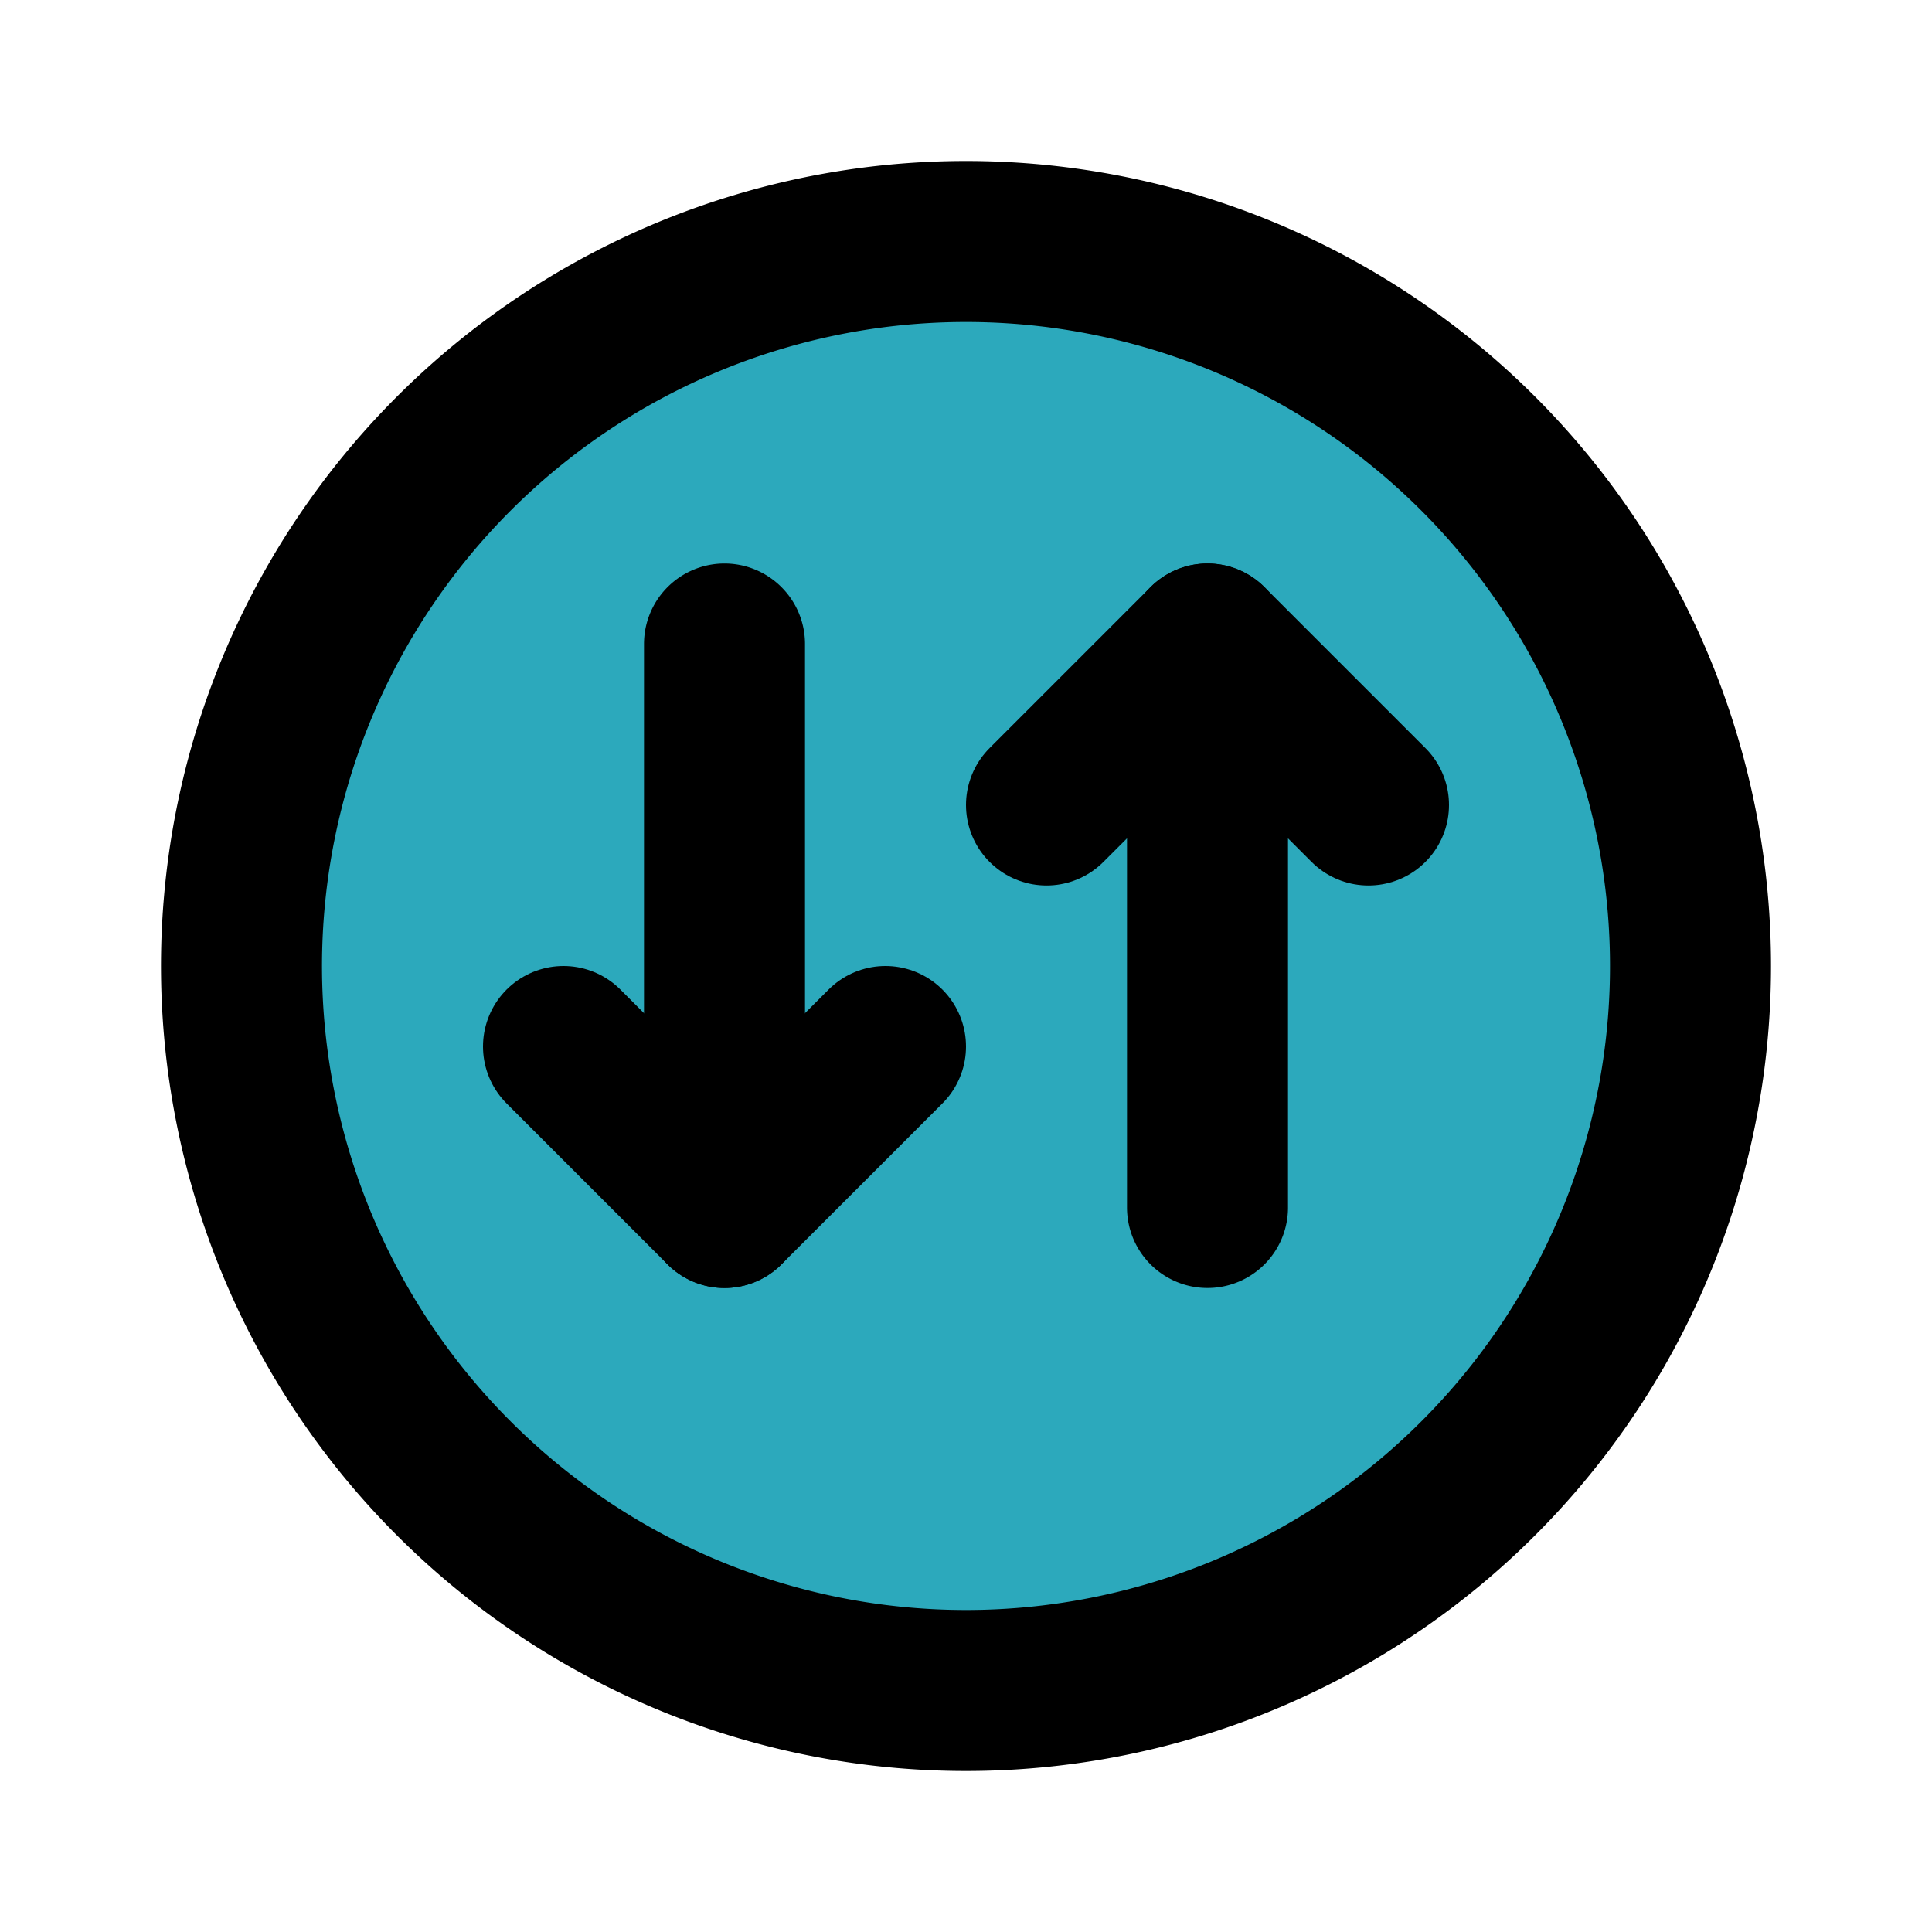
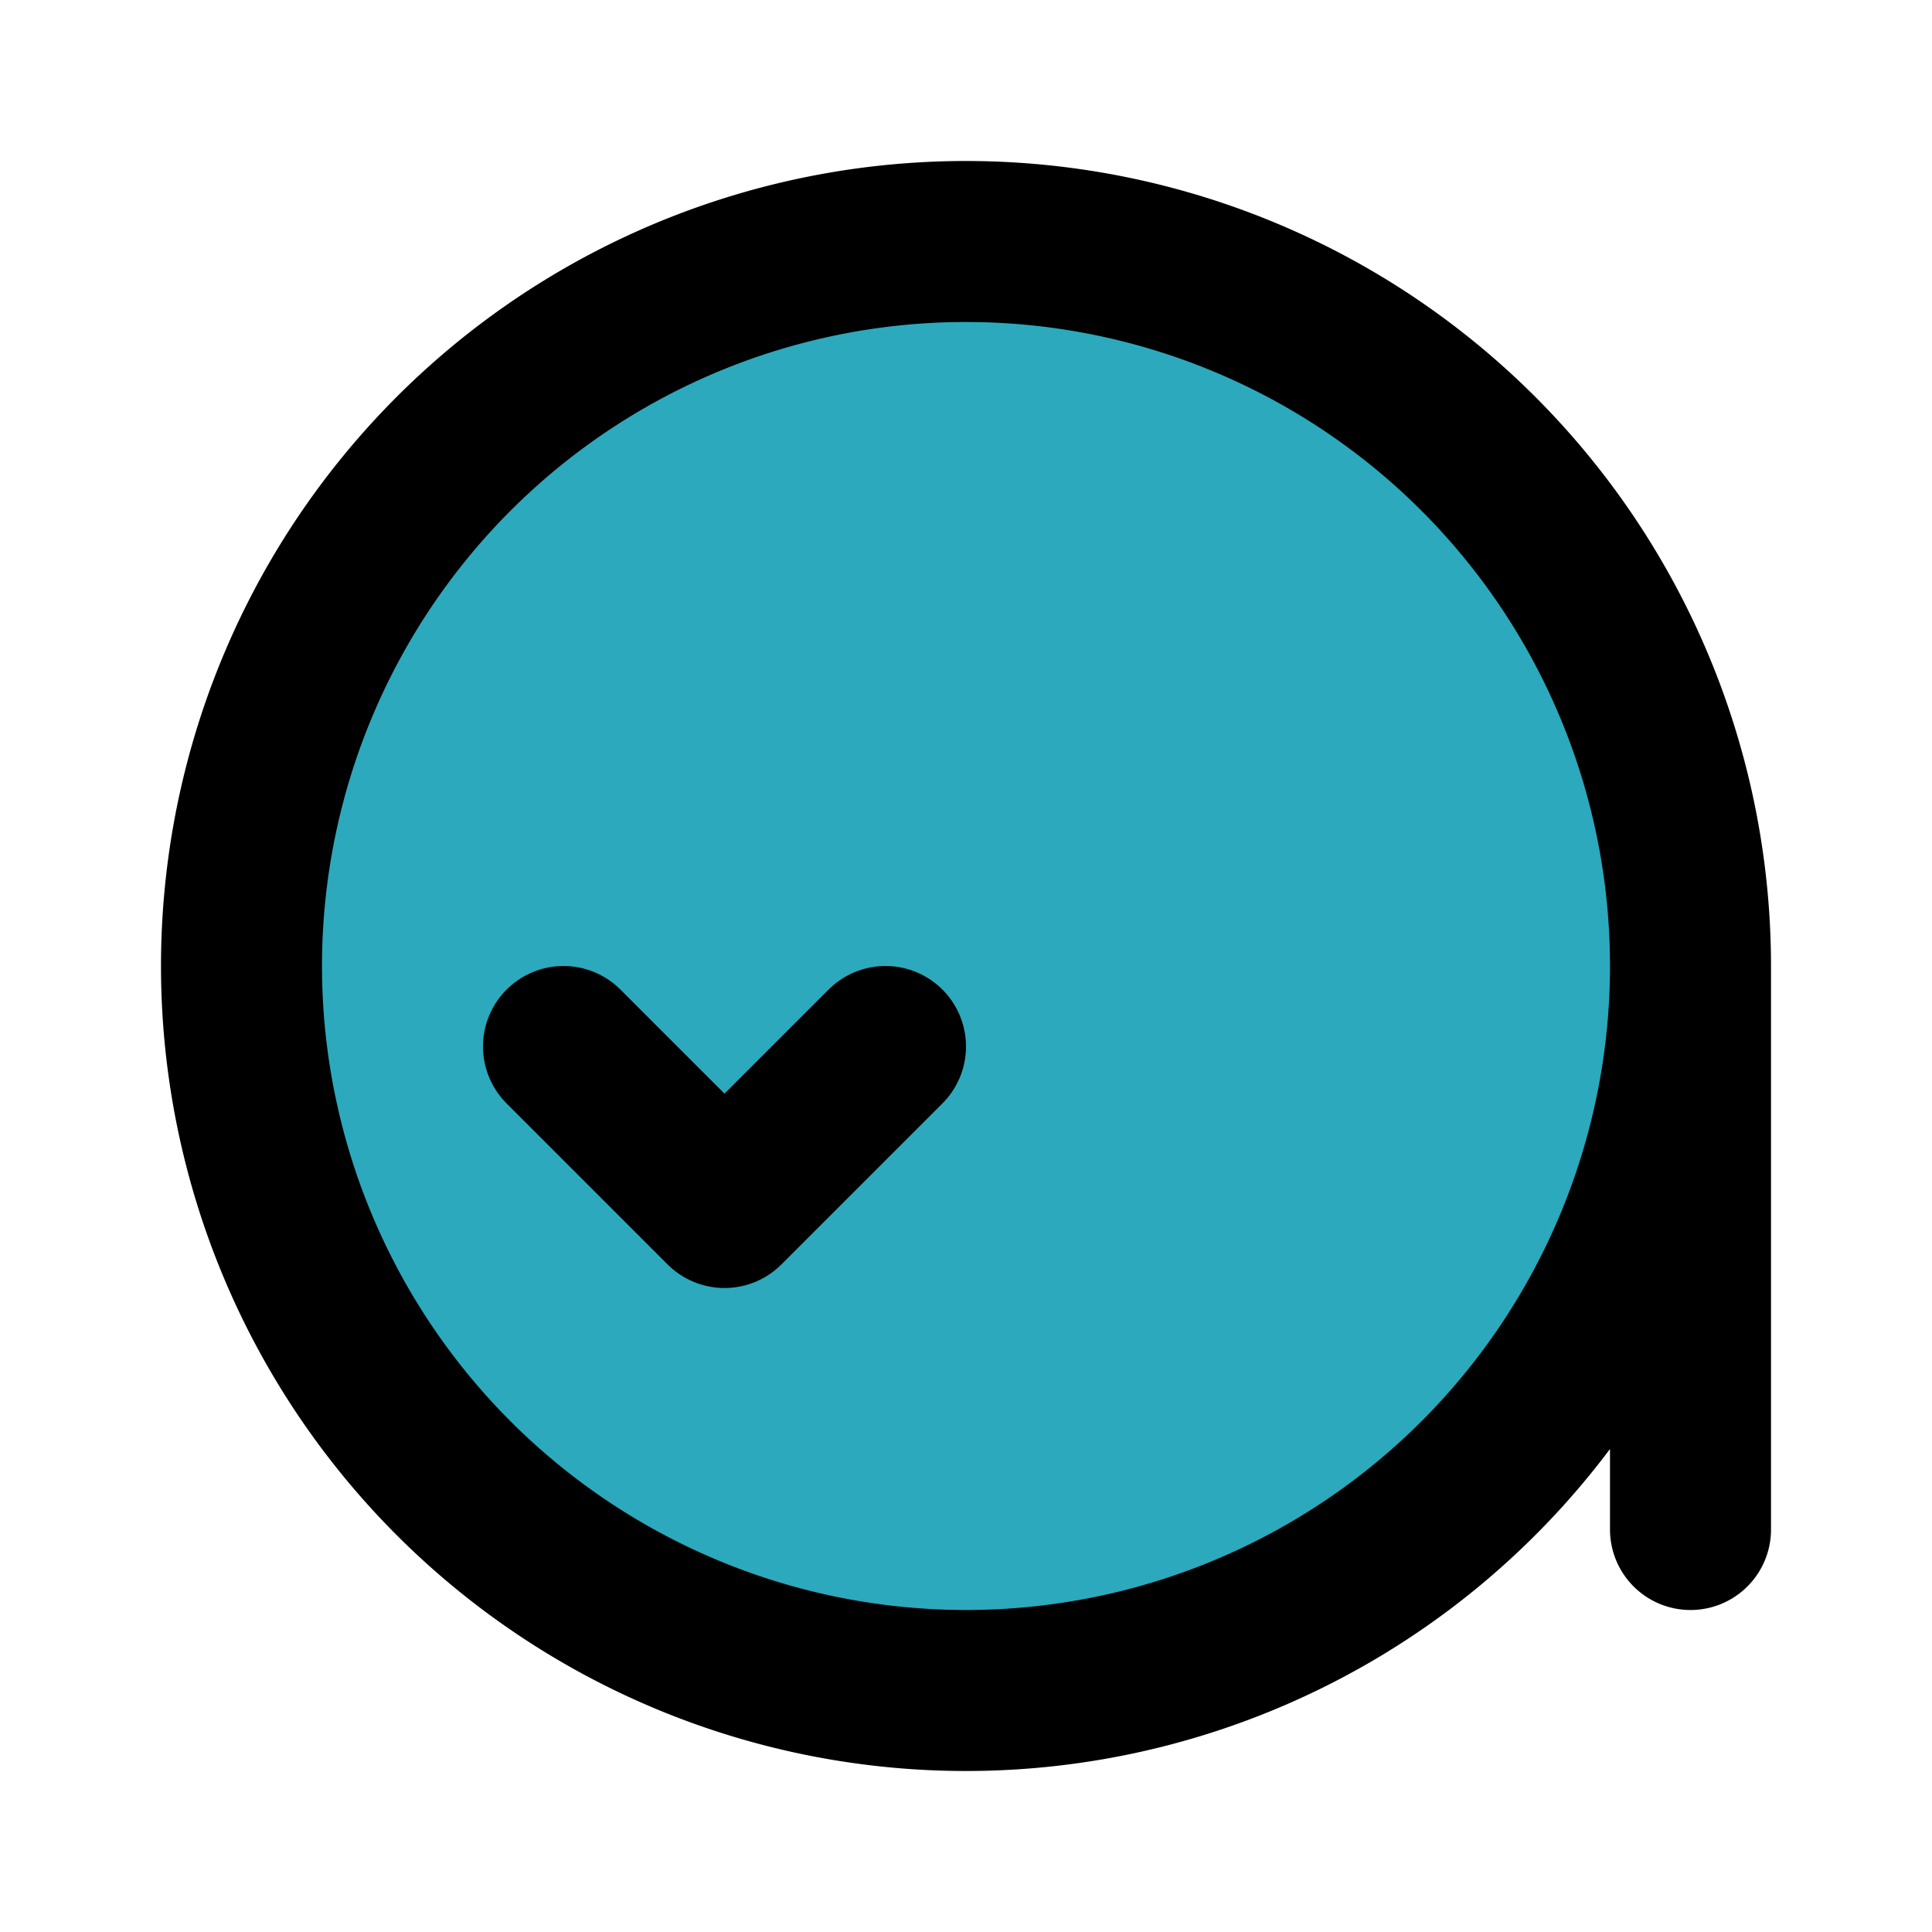
<svg xmlns="http://www.w3.org/2000/svg" fill="#000000" width="800px" height="800px" viewBox="0 0 24 24" id="mobile-data-circle" data-name="Flat Line" class="icon flat-line">
  <circle id="secondary" cx="12" cy="12" r="9" style="fill: rgb(44, 169, 188); stroke-width: 2;" />
  <polyline id="primary" points="7 13 9 15 11 13" style="fill: none; stroke: rgb(0, 0, 0); stroke-linecap: round; stroke-linejoin: round; stroke-width: 2;" />
-   <polyline id="primary-2" data-name="primary" points="17 10 15 8 13 10" style="fill: none; stroke: rgb(0, 0, 0); stroke-linecap: round; stroke-linejoin: round; stroke-width: 2;" />
-   <path id="primary-3" data-name="primary" d="M21,12a9,9,0,1,1-9-9A9,9,0,0,1,21,12ZM9,8v7m6,0V8" style="fill: none; stroke: rgb(0, 0, 0); stroke-linecap: round; stroke-linejoin: round; stroke-width: 2;" />
+   <path id="primary-3" data-name="primary" d="M21,12a9,9,0,1,1-9-9A9,9,0,0,1,21,12Zv7m6,0V8" style="fill: none; stroke: rgb(0, 0, 0); stroke-linecap: round; stroke-linejoin: round; stroke-width: 2;" />
</svg>